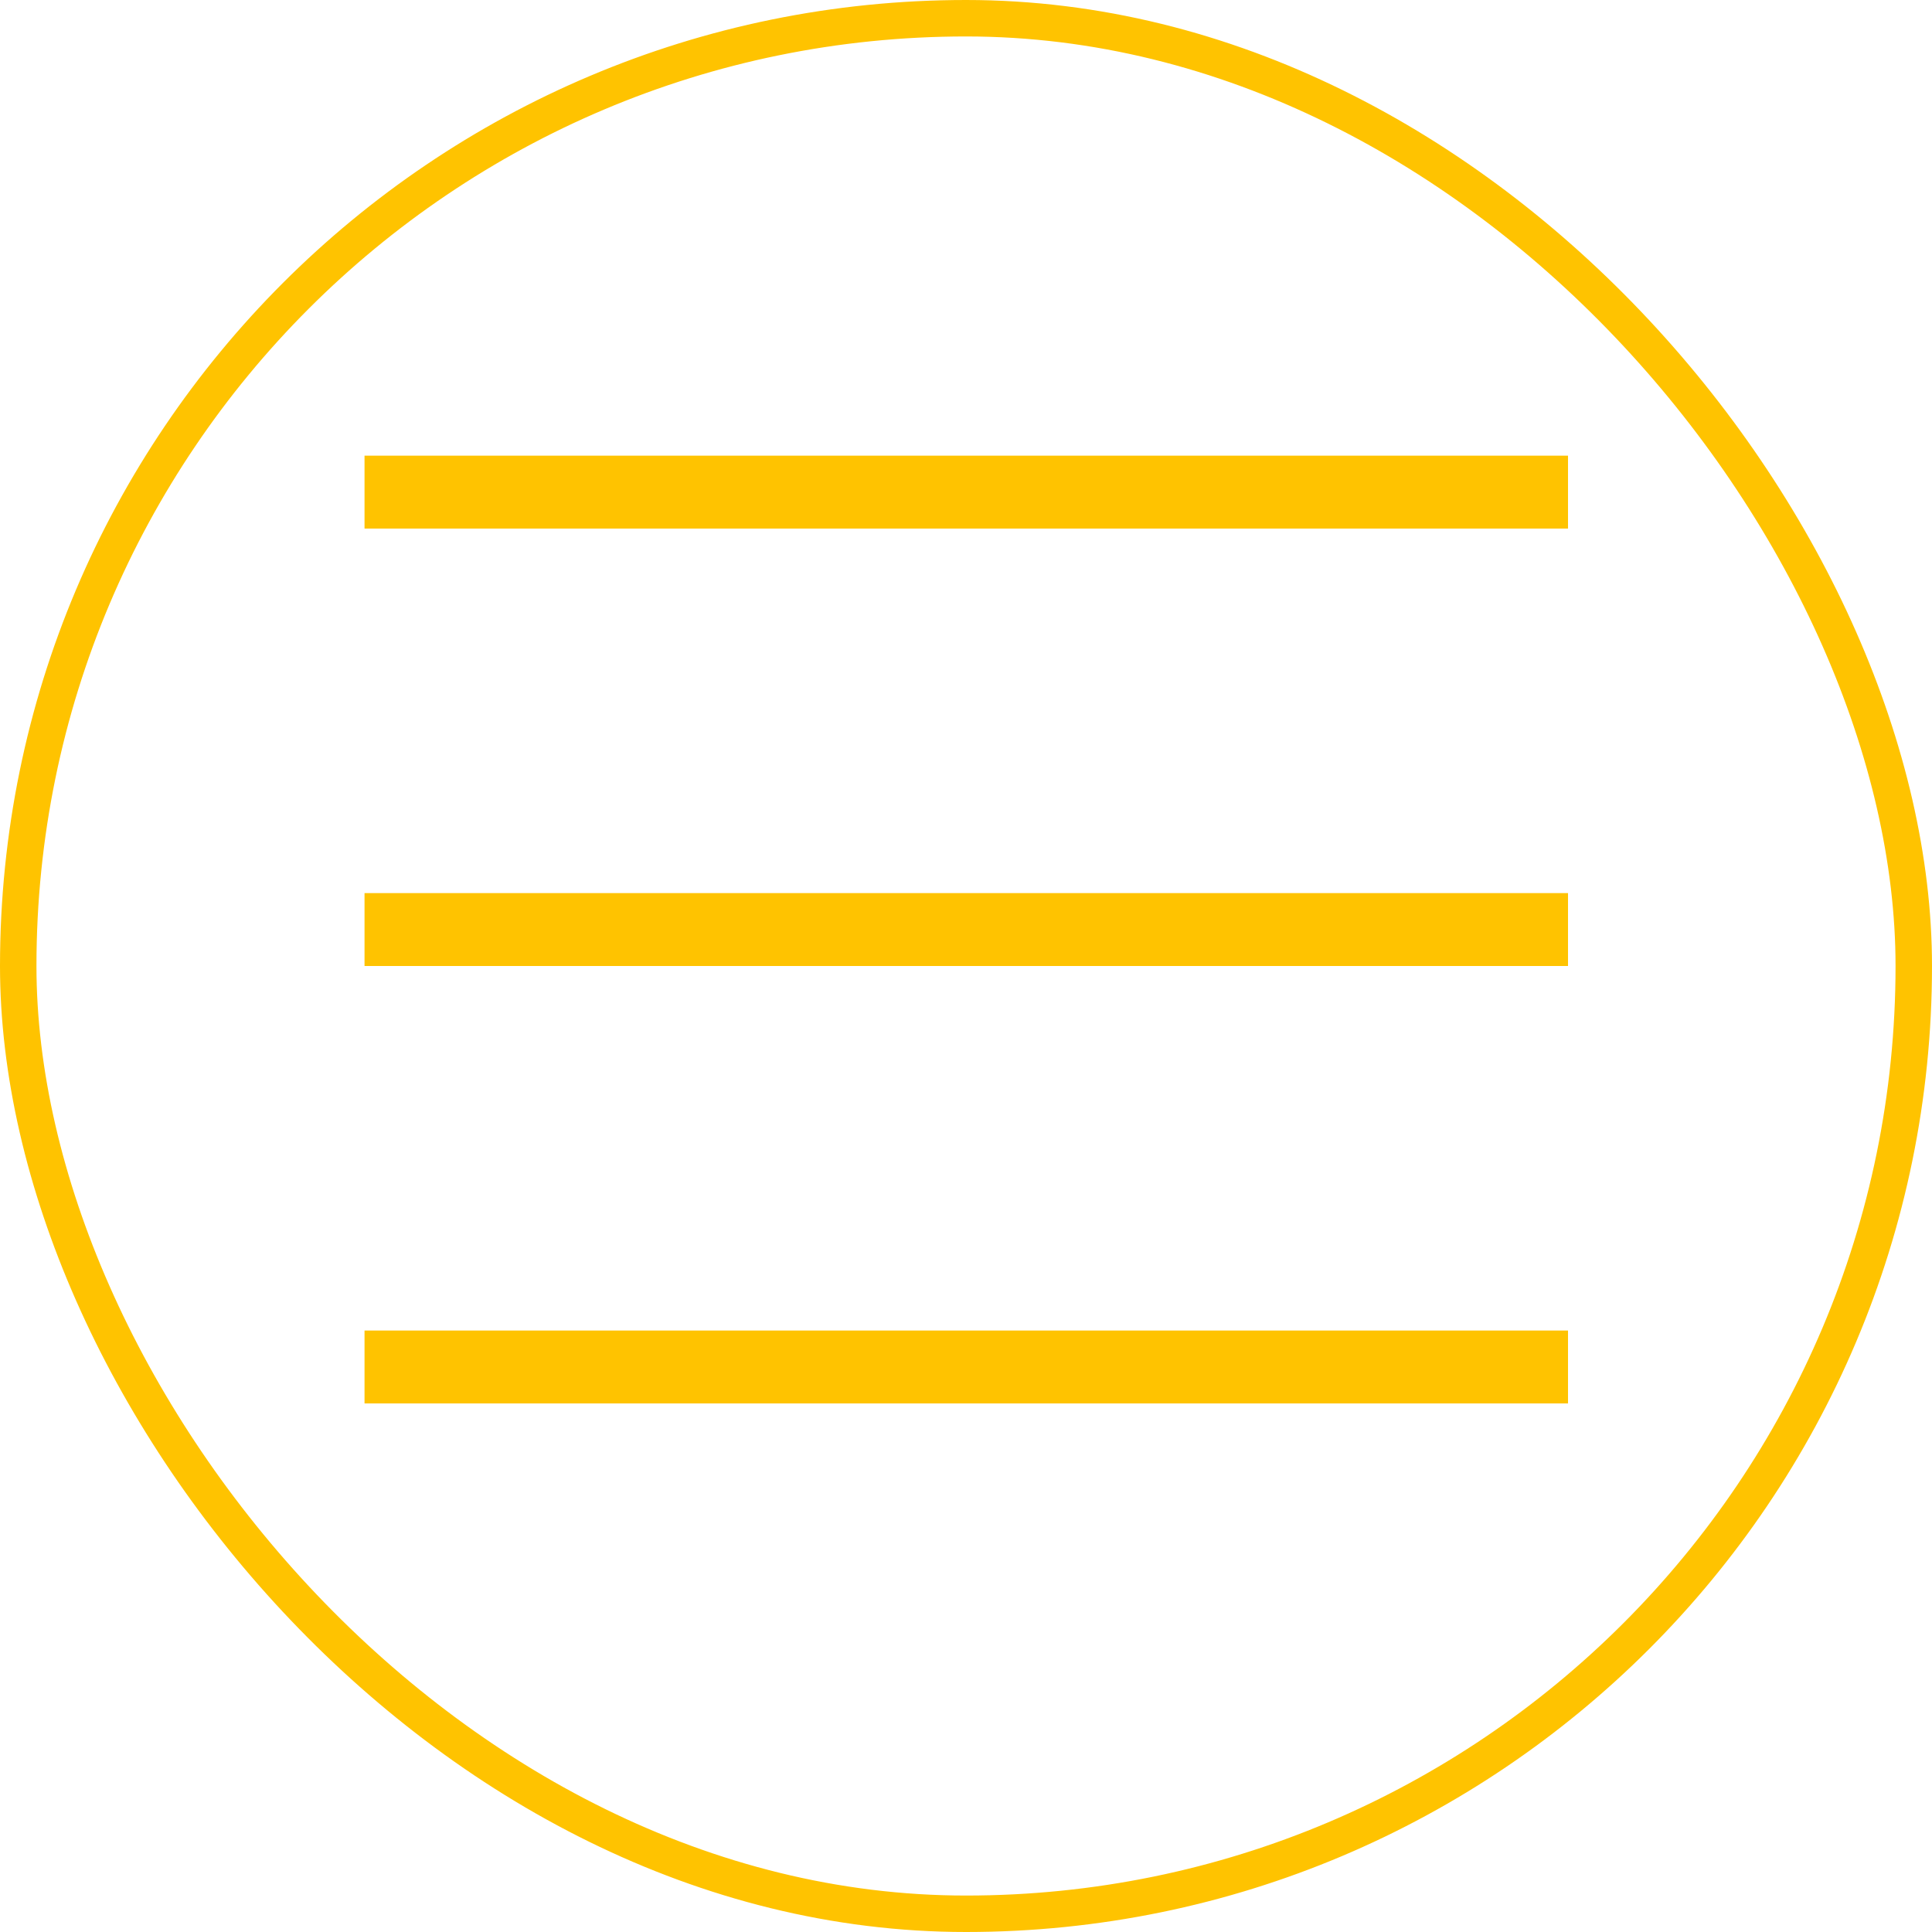
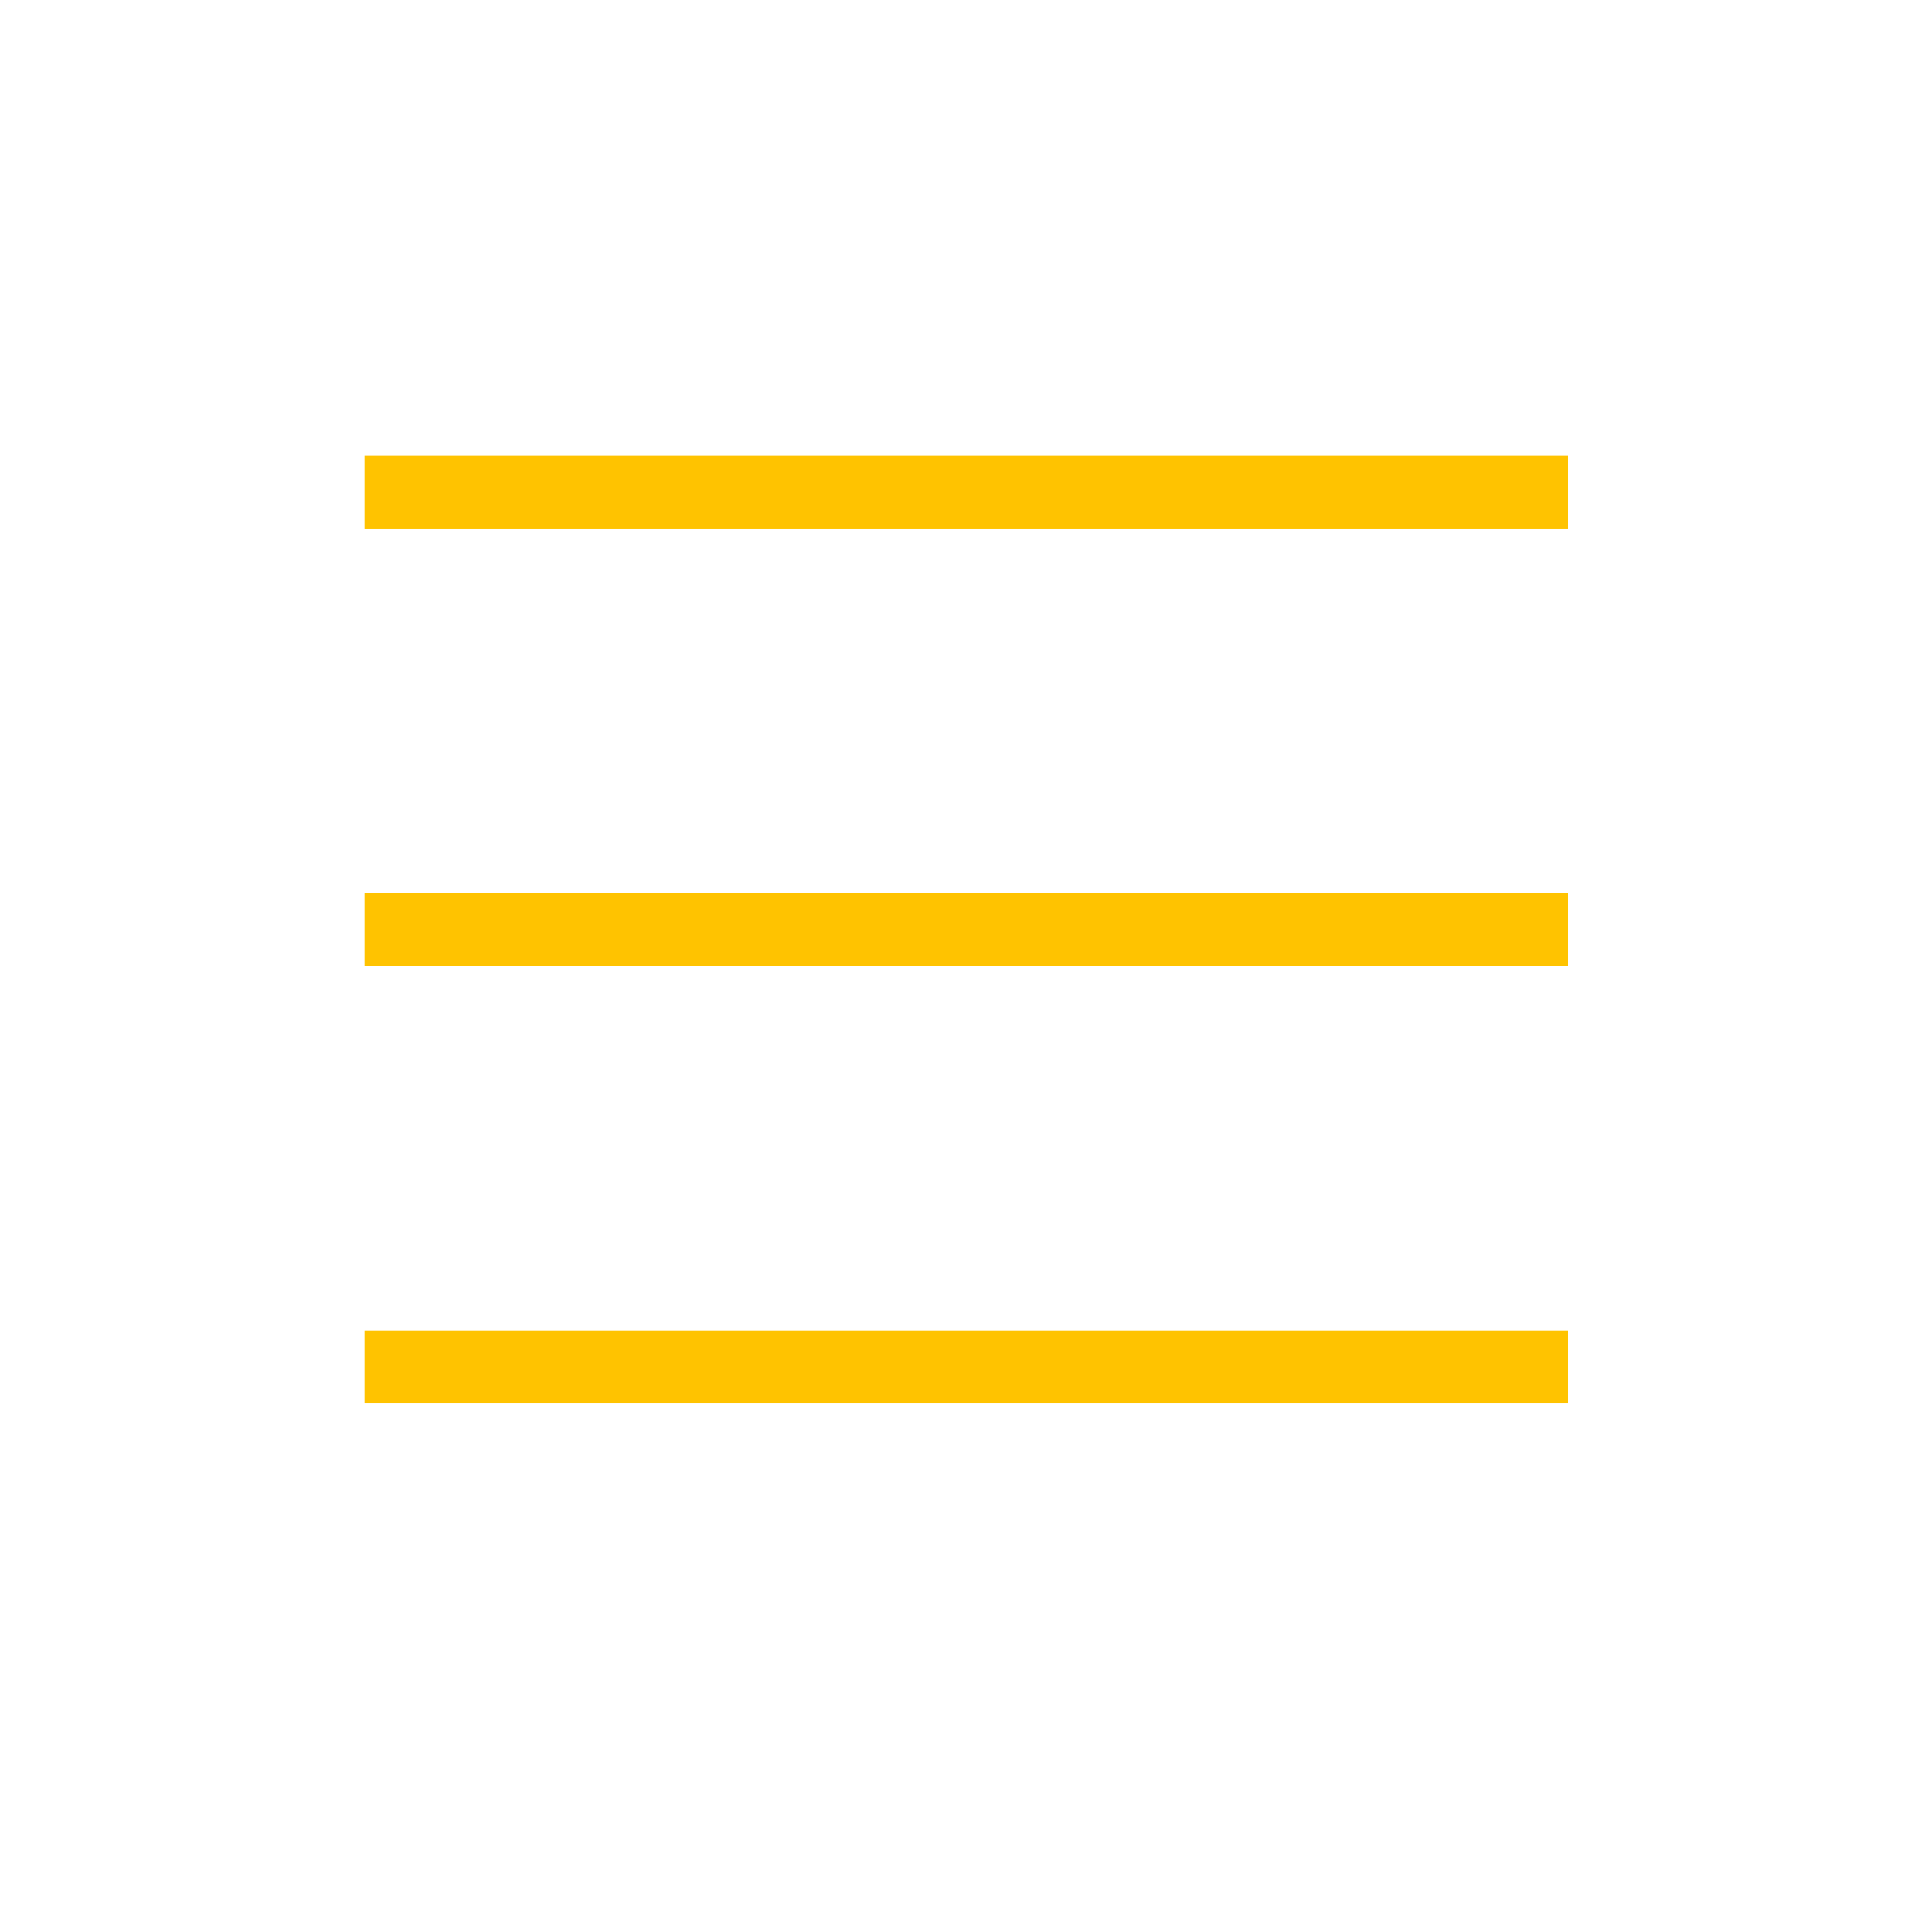
<svg xmlns="http://www.w3.org/2000/svg" width="53" height="53" viewBox="0 0 53 53" fill="none">
-   <rect x="0.5" y="0.5" width="52" height="52" rx="26" stroke="#FFC300" />
  <line x1="10" y1="13.5" x2="43.015" y2="13.5" stroke="#FFC300" stroke-width="2" />
  <line x1="10" y1="25.5" x2="43.015" y2="25.5" stroke="#FFC300" stroke-width="2" />
  <line x1="10" y1="37.5" x2="43.015" y2="37.5" stroke="#FFC300" stroke-width="2" />
</svg>